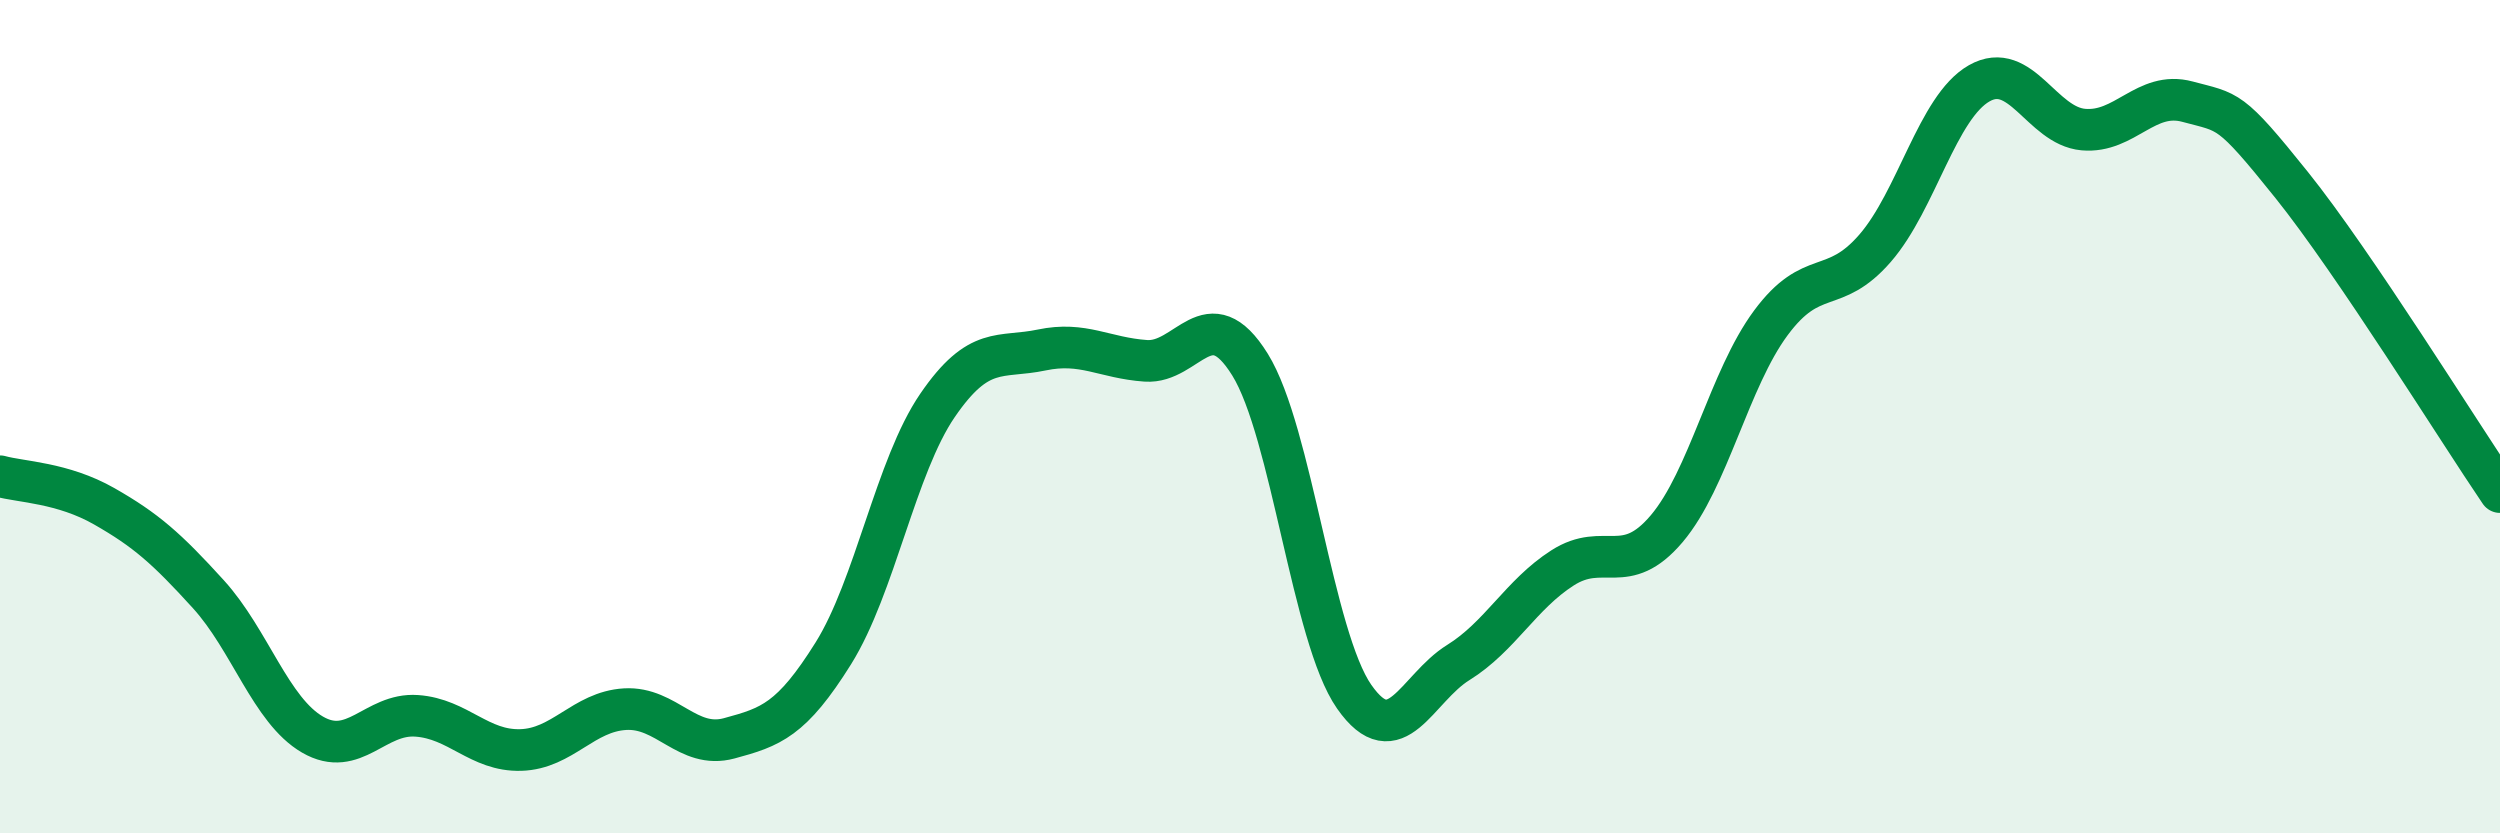
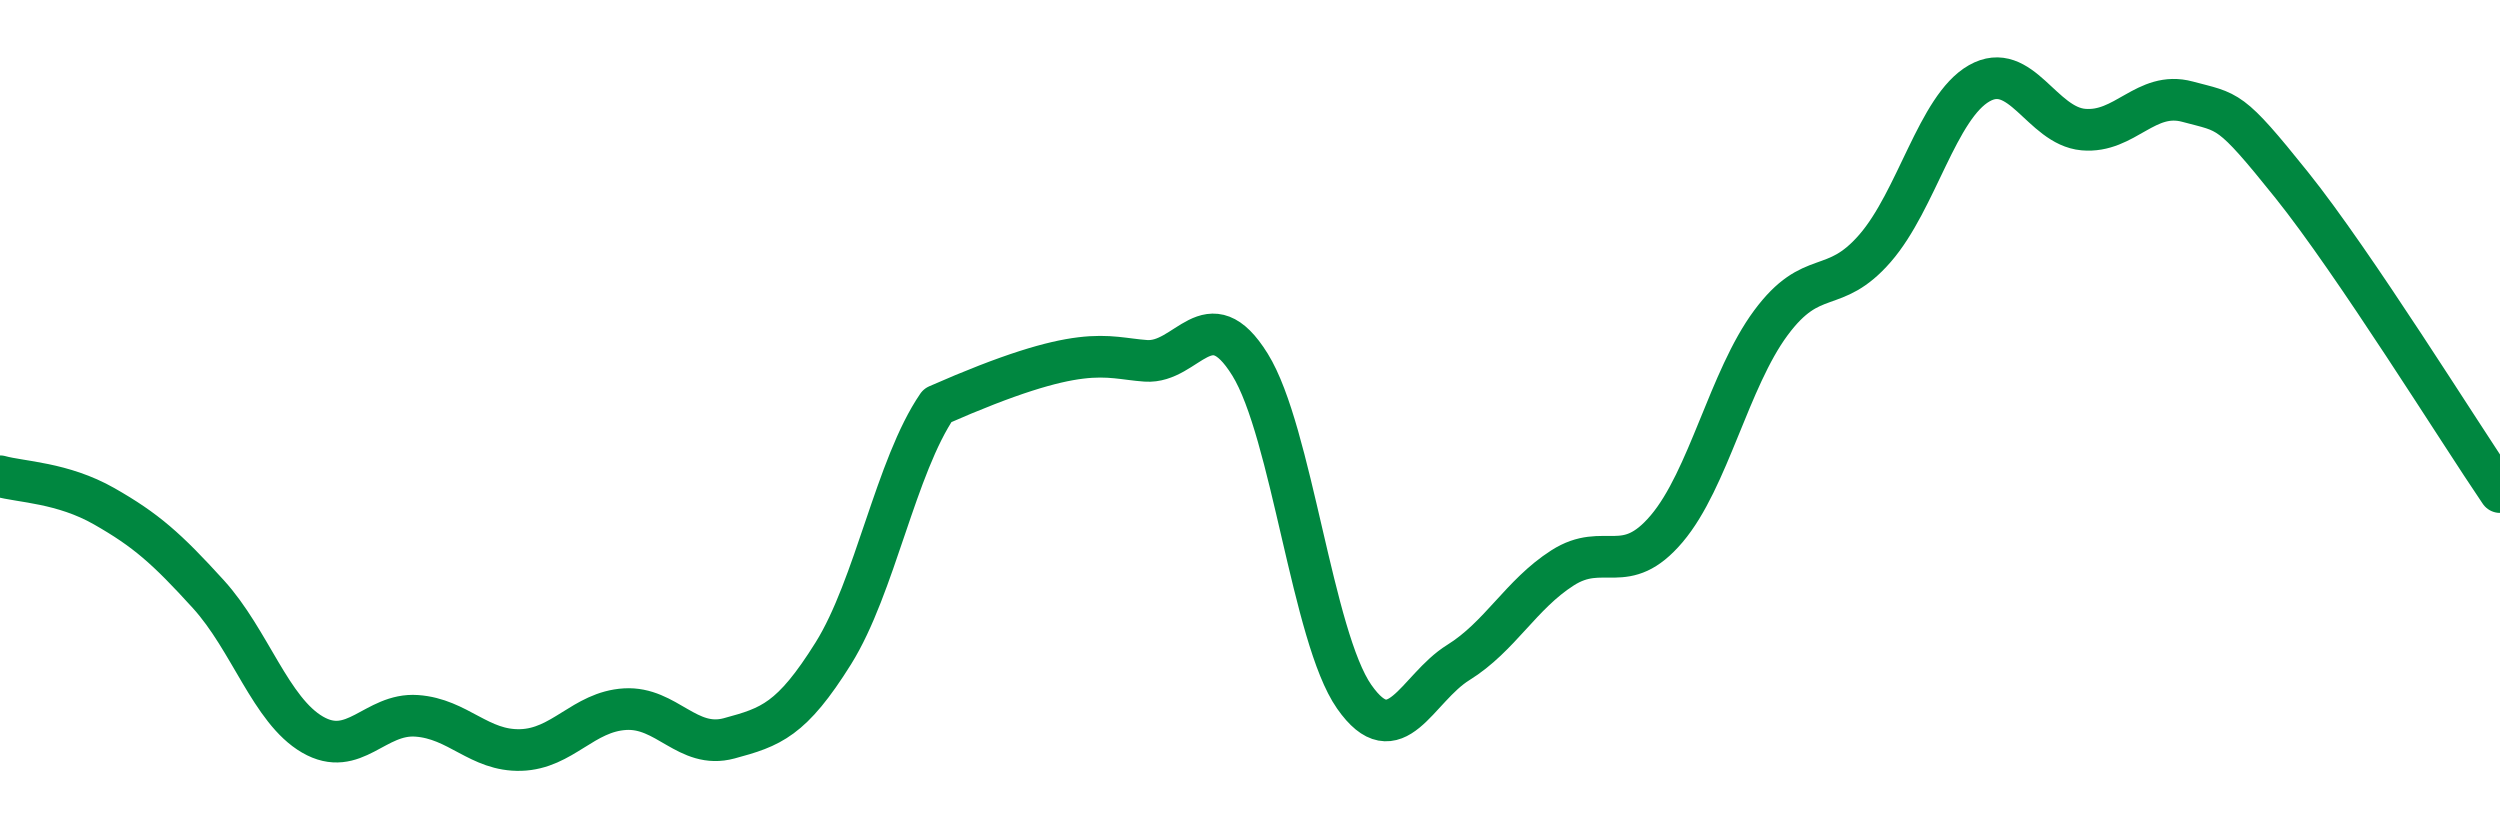
<svg xmlns="http://www.w3.org/2000/svg" width="60" height="20" viewBox="0 0 60 20">
-   <path d="M 0,11.43 C 0.5,11.57 1.5,11.58 2.5,12.15 C 3.5,12.72 4,13.16 5,14.26 C 6,15.36 6.5,17.05 7.5,17.63 C 8.5,18.21 9,17.11 10,17.18 C 11,17.25 11.5,18.03 12.5,18 C 13.5,17.97 14,17.08 15,17.02 C 16,16.96 16.5,17.99 17.5,17.72 C 18.5,17.45 19,17.28 20,15.68 C 21,14.08 21.5,11.19 22.5,9.73 C 23.5,8.27 24,8.61 25,8.4 C 26,8.19 26.5,8.59 27.5,8.66 C 28.5,8.73 29,7.14 30,8.75 C 31,10.36 31.5,15.29 32.5,16.72 C 33.5,18.15 34,16.52 35,15.9 C 36,15.28 36.5,14.27 37.5,13.63 C 38.5,12.99 39,13.87 40,12.69 C 41,11.51 41.5,9.1 42.5,7.75 C 43.5,6.4 44,7.11 45,5.96 C 46,4.81 46.5,2.57 47.5,2 C 48.5,1.43 49,3.02 50,3.11 C 51,3.2 51.5,2.17 52.5,2.44 C 53.5,2.71 53.5,2.57 55,4.44 C 56.5,6.31 59,10.34 60,11.81L60 20L0 20Z" fill="#008740" opacity="0.1" stroke-linecap="round" stroke-linejoin="round" />
-   <path d="M 0,11.43 C 0.5,11.57 1.5,11.58 2.5,12.15 C 3.5,12.72 4,13.16 5,14.26 C 6,15.36 6.5,17.05 7.5,17.63 C 8.5,18.21 9,17.11 10,17.18 C 11,17.25 11.5,18.03 12.5,18 C 13.5,17.97 14,17.08 15,17.02 C 16,16.96 16.5,17.99 17.5,17.72 C 18.5,17.45 19,17.28 20,15.68 C 21,14.08 21.5,11.19 22.5,9.73 C 23.5,8.27 24,8.61 25,8.4 C 26,8.19 26.5,8.59 27.5,8.66 C 28.5,8.73 29,7.14 30,8.75 C 31,10.36 31.5,15.29 32.5,16.72 C 33.5,18.15 34,16.52 35,15.9 C 36,15.28 36.5,14.27 37.5,13.63 C 38.5,12.99 39,13.87 40,12.69 C 41,11.51 41.5,9.1 42.5,7.75 C 43.5,6.4 44,7.11 45,5.96 C 46,4.81 46.5,2.57 47.5,2 C 48.5,1.43 49,3.02 50,3.11 C 51,3.2 51.5,2.17 52.5,2.44 C 53.5,2.71 53.5,2.57 55,4.44 C 56.5,6.31 59,10.34 60,11.81" stroke="#008740" stroke-width="1" fill="none" stroke-linecap="round" stroke-linejoin="round" />
+   <path d="M 0,11.43 C 0.5,11.57 1.5,11.58 2.5,12.15 C 3.5,12.72 4,13.16 5,14.26 C 6,15.36 6.5,17.05 7.5,17.63 C 8.5,18.21 9,17.11 10,17.18 C 11,17.25 11.5,18.03 12.5,18 C 13.5,17.97 14,17.08 15,17.02 C 16,16.96 16.5,17.99 17.5,17.72 C 18.5,17.45 19,17.28 20,15.68 C 21,14.08 21.5,11.19 22.5,9.73 C 26,8.19 26.5,8.59 27.5,8.66 C 28.5,8.73 29,7.14 30,8.75 C 31,10.36 31.5,15.29 32.5,16.72 C 33.5,18.15 34,16.52 35,15.9 C 36,15.28 36.5,14.27 37.5,13.63 C 38.5,12.99 39,13.87 40,12.69 C 41,11.51 41.5,9.1 42.5,7.75 C 43.5,6.4 44,7.11 45,5.96 C 46,4.81 46.5,2.57 47.5,2 C 48.5,1.43 49,3.02 50,3.11 C 51,3.2 51.5,2.17 52.5,2.44 C 53.5,2.71 53.5,2.57 55,4.44 C 56.5,6.31 59,10.34 60,11.81" stroke="#008740" stroke-width="1" fill="none" stroke-linecap="round" stroke-linejoin="round" />
</svg>